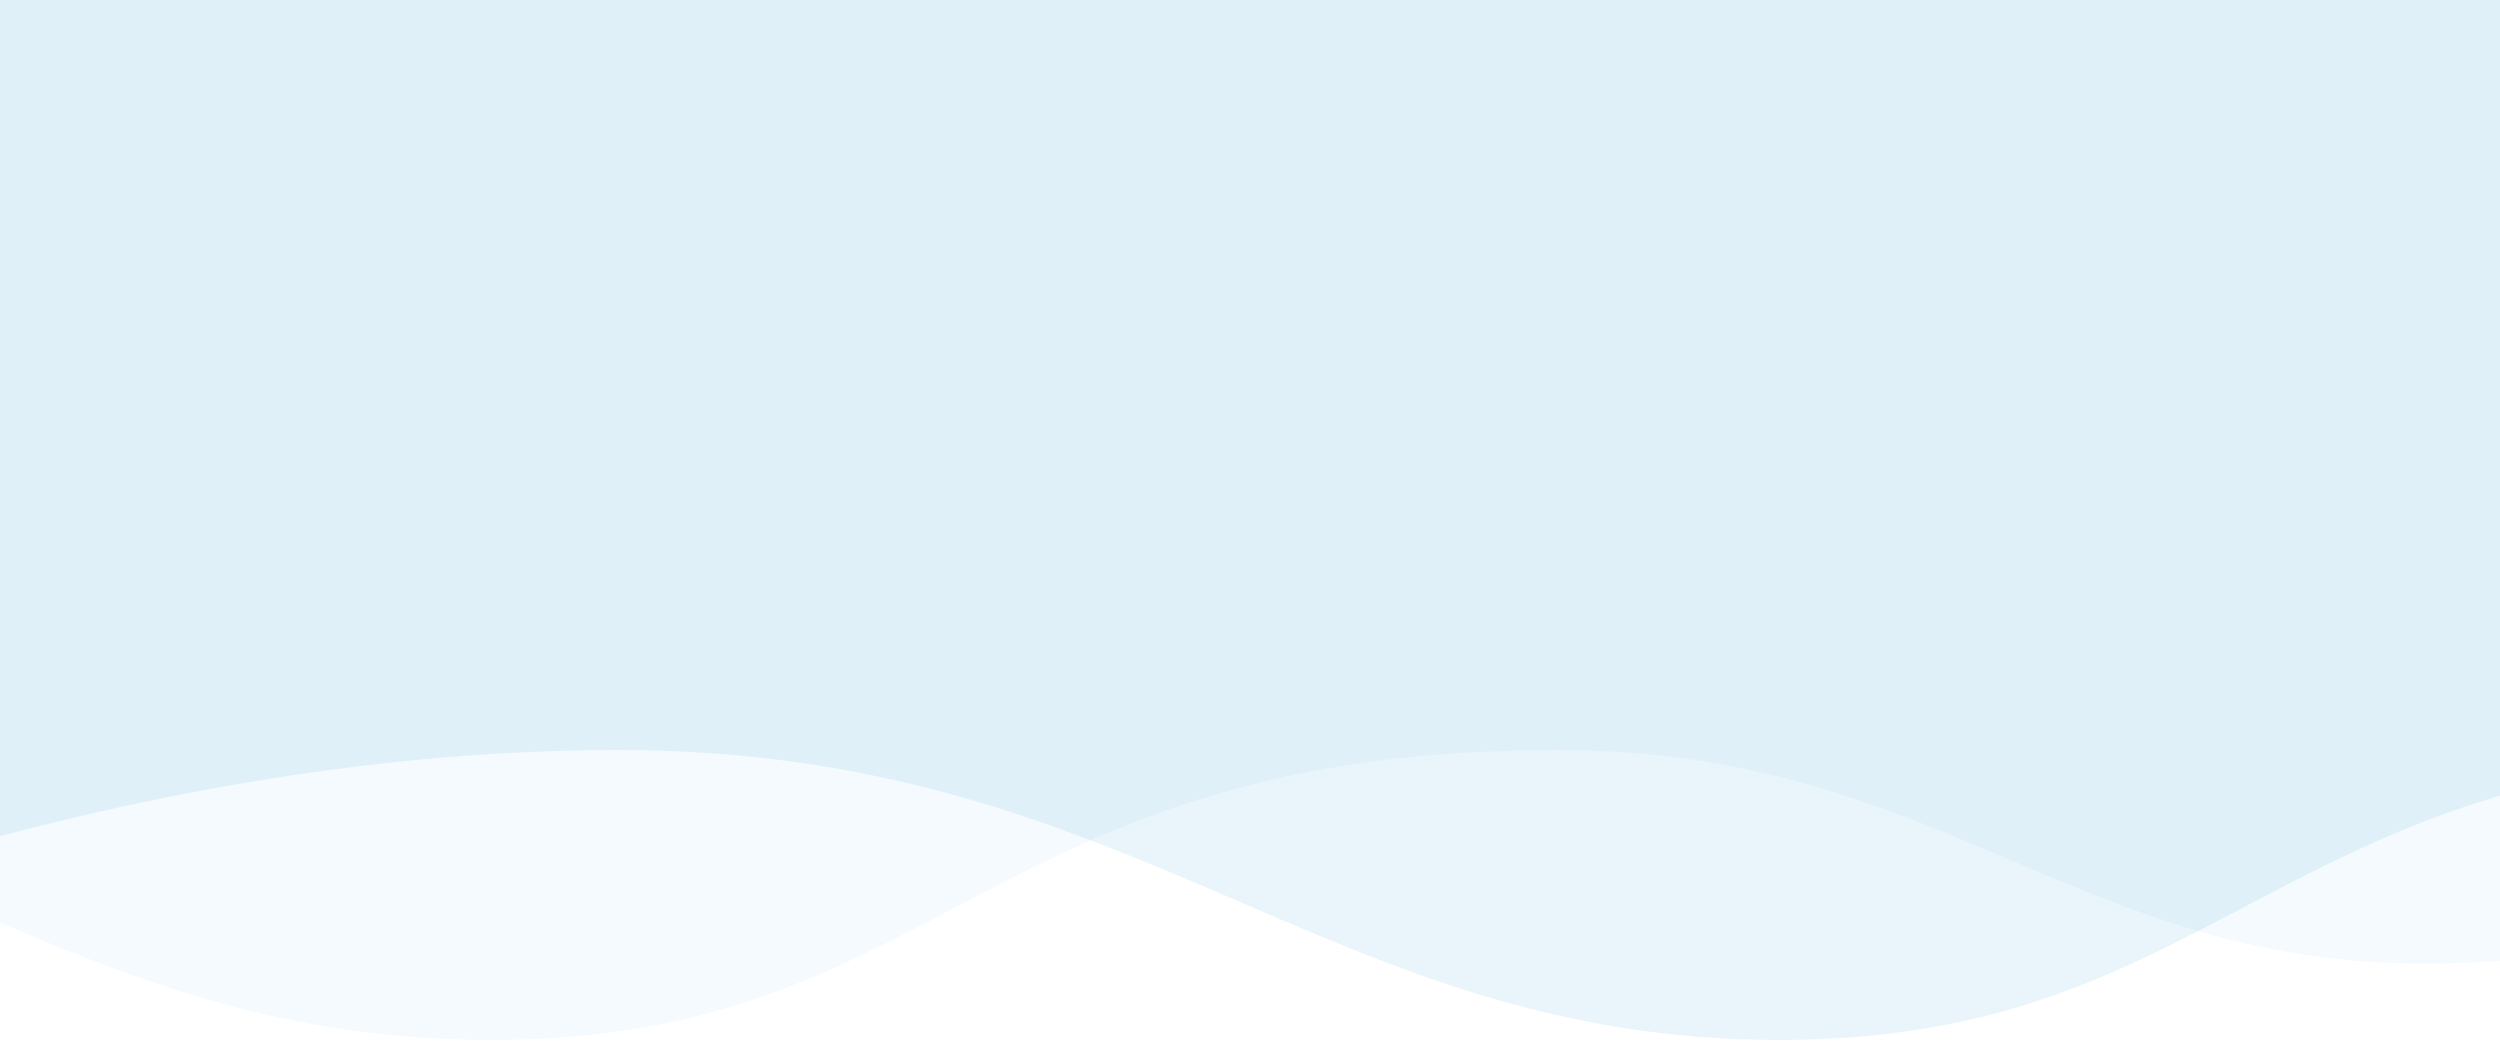
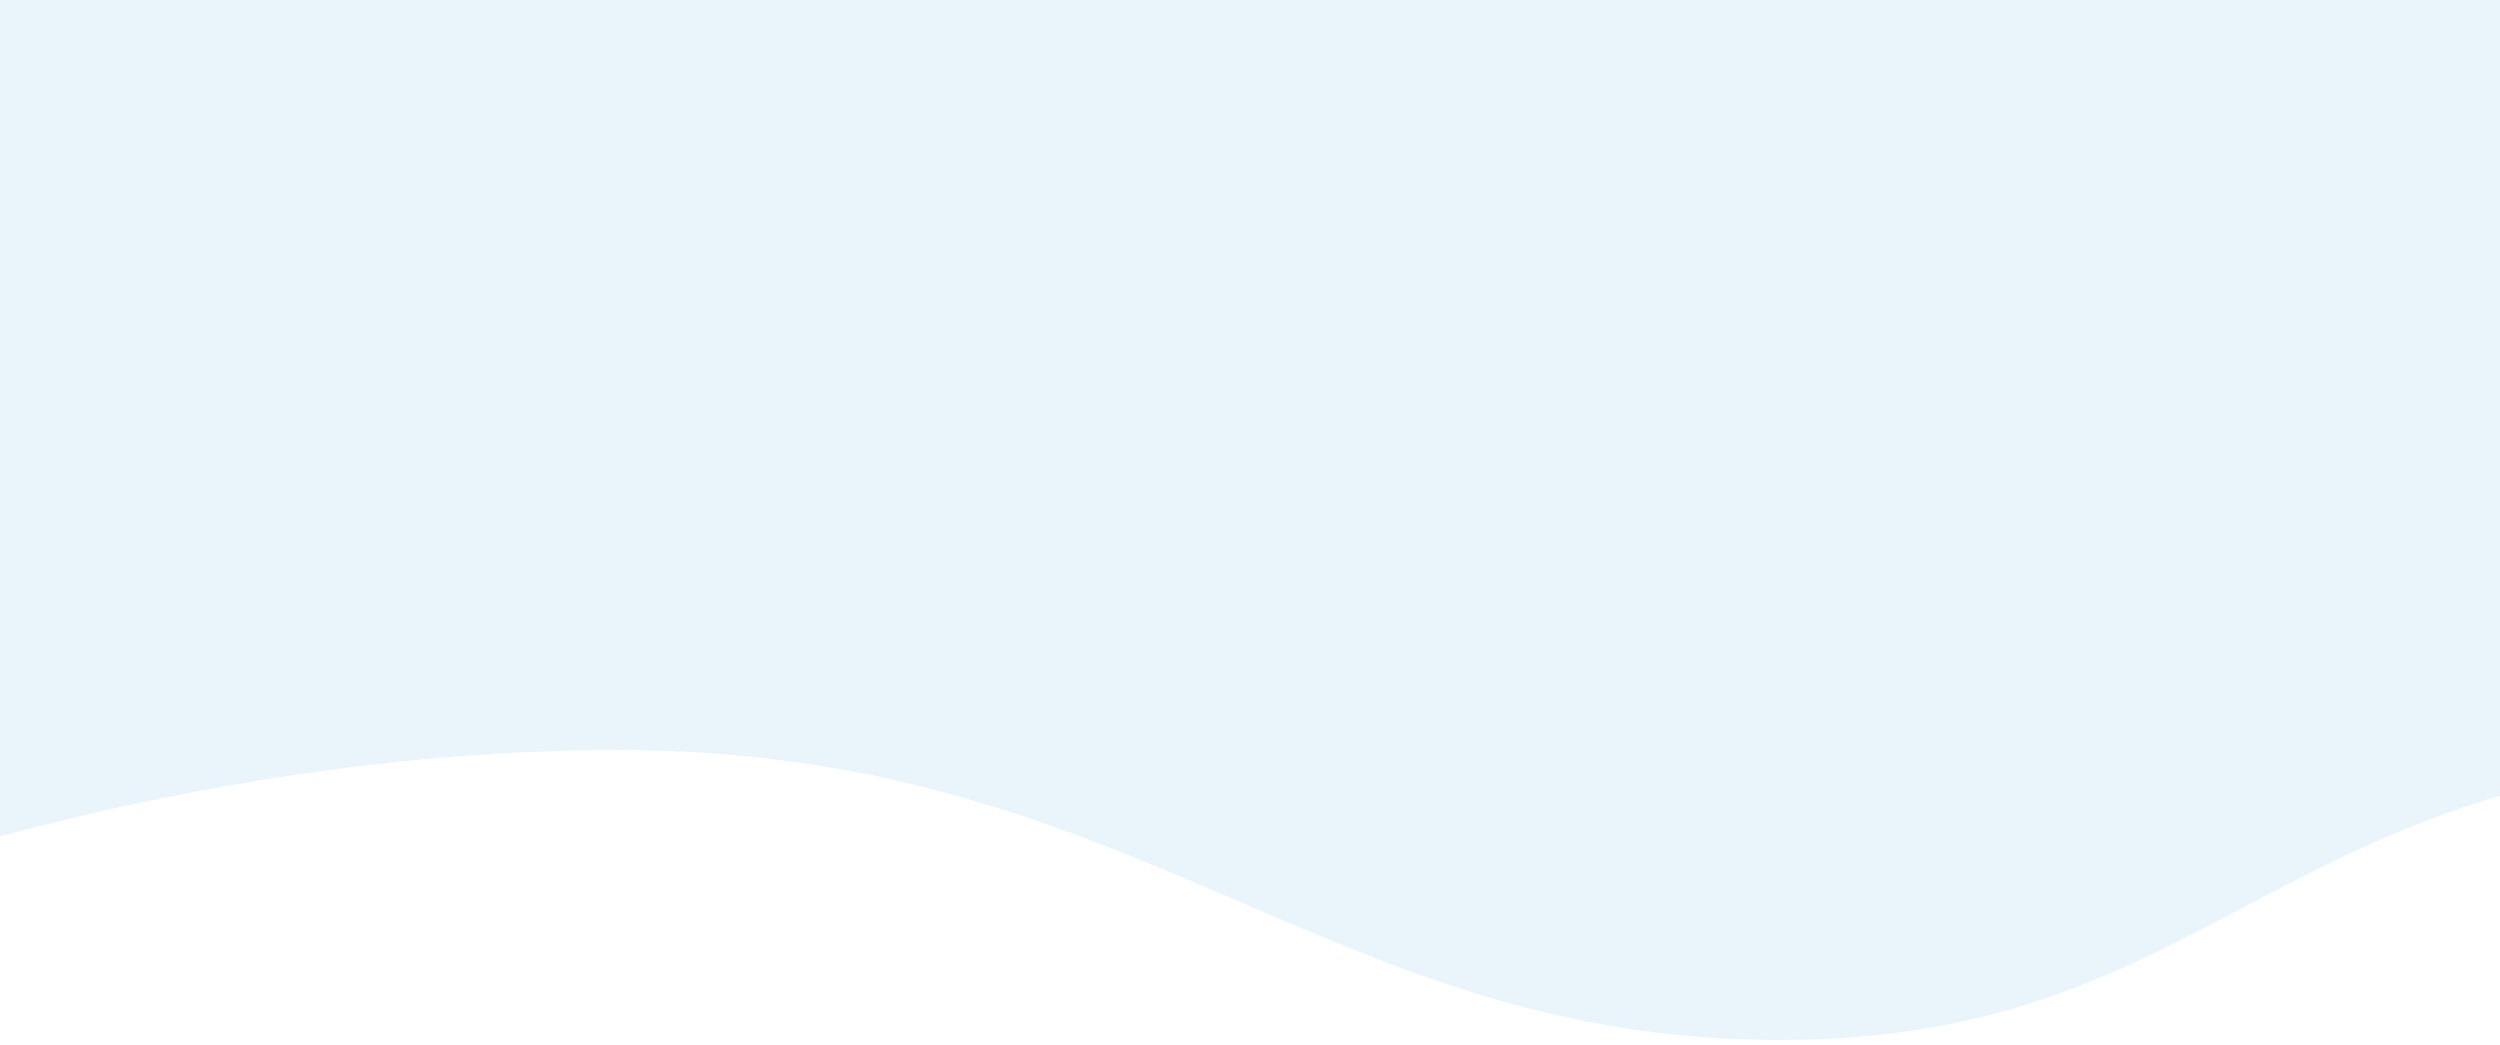
<svg xmlns="http://www.w3.org/2000/svg" width="1440" height="602" viewBox="0 0 1440 602" fill="none">
  <path d="M355.777 432C56.077 432 -209 553 -209 553V-271H3799V371.5C3799 371.5 3724.23 657 3384.76 657C3054.43 657 3001.73 428.582 2671.47 432C2438.76 434.408 2370.77 555 2138.01 555C1937.96 555 1858.15 432 1638.9 432C1309.13 432 1285.29 599 1024.62 599C763.953 599 655.478 432 355.777 432Z" fill="#2098CC" fill-opacity="0.1" />
-   <path d="M-386.223 432C-685.923 432 -951 553 -951 553V-271H3057V371.5C3057 371.5 2982.23 657 2642.76 657C2312.43 657 2259.73 428.582 1929.47 432C1696.76 434.408 1628.77 555 1396.01 555C1195.96 555 1116.15 432 896.903 432C567.129 432 543.286 599 282.619 599C21.953 599 -86.522 432 -386.223 432Z" fill="#2098CC" fill-opacity="0.05" />
</svg>